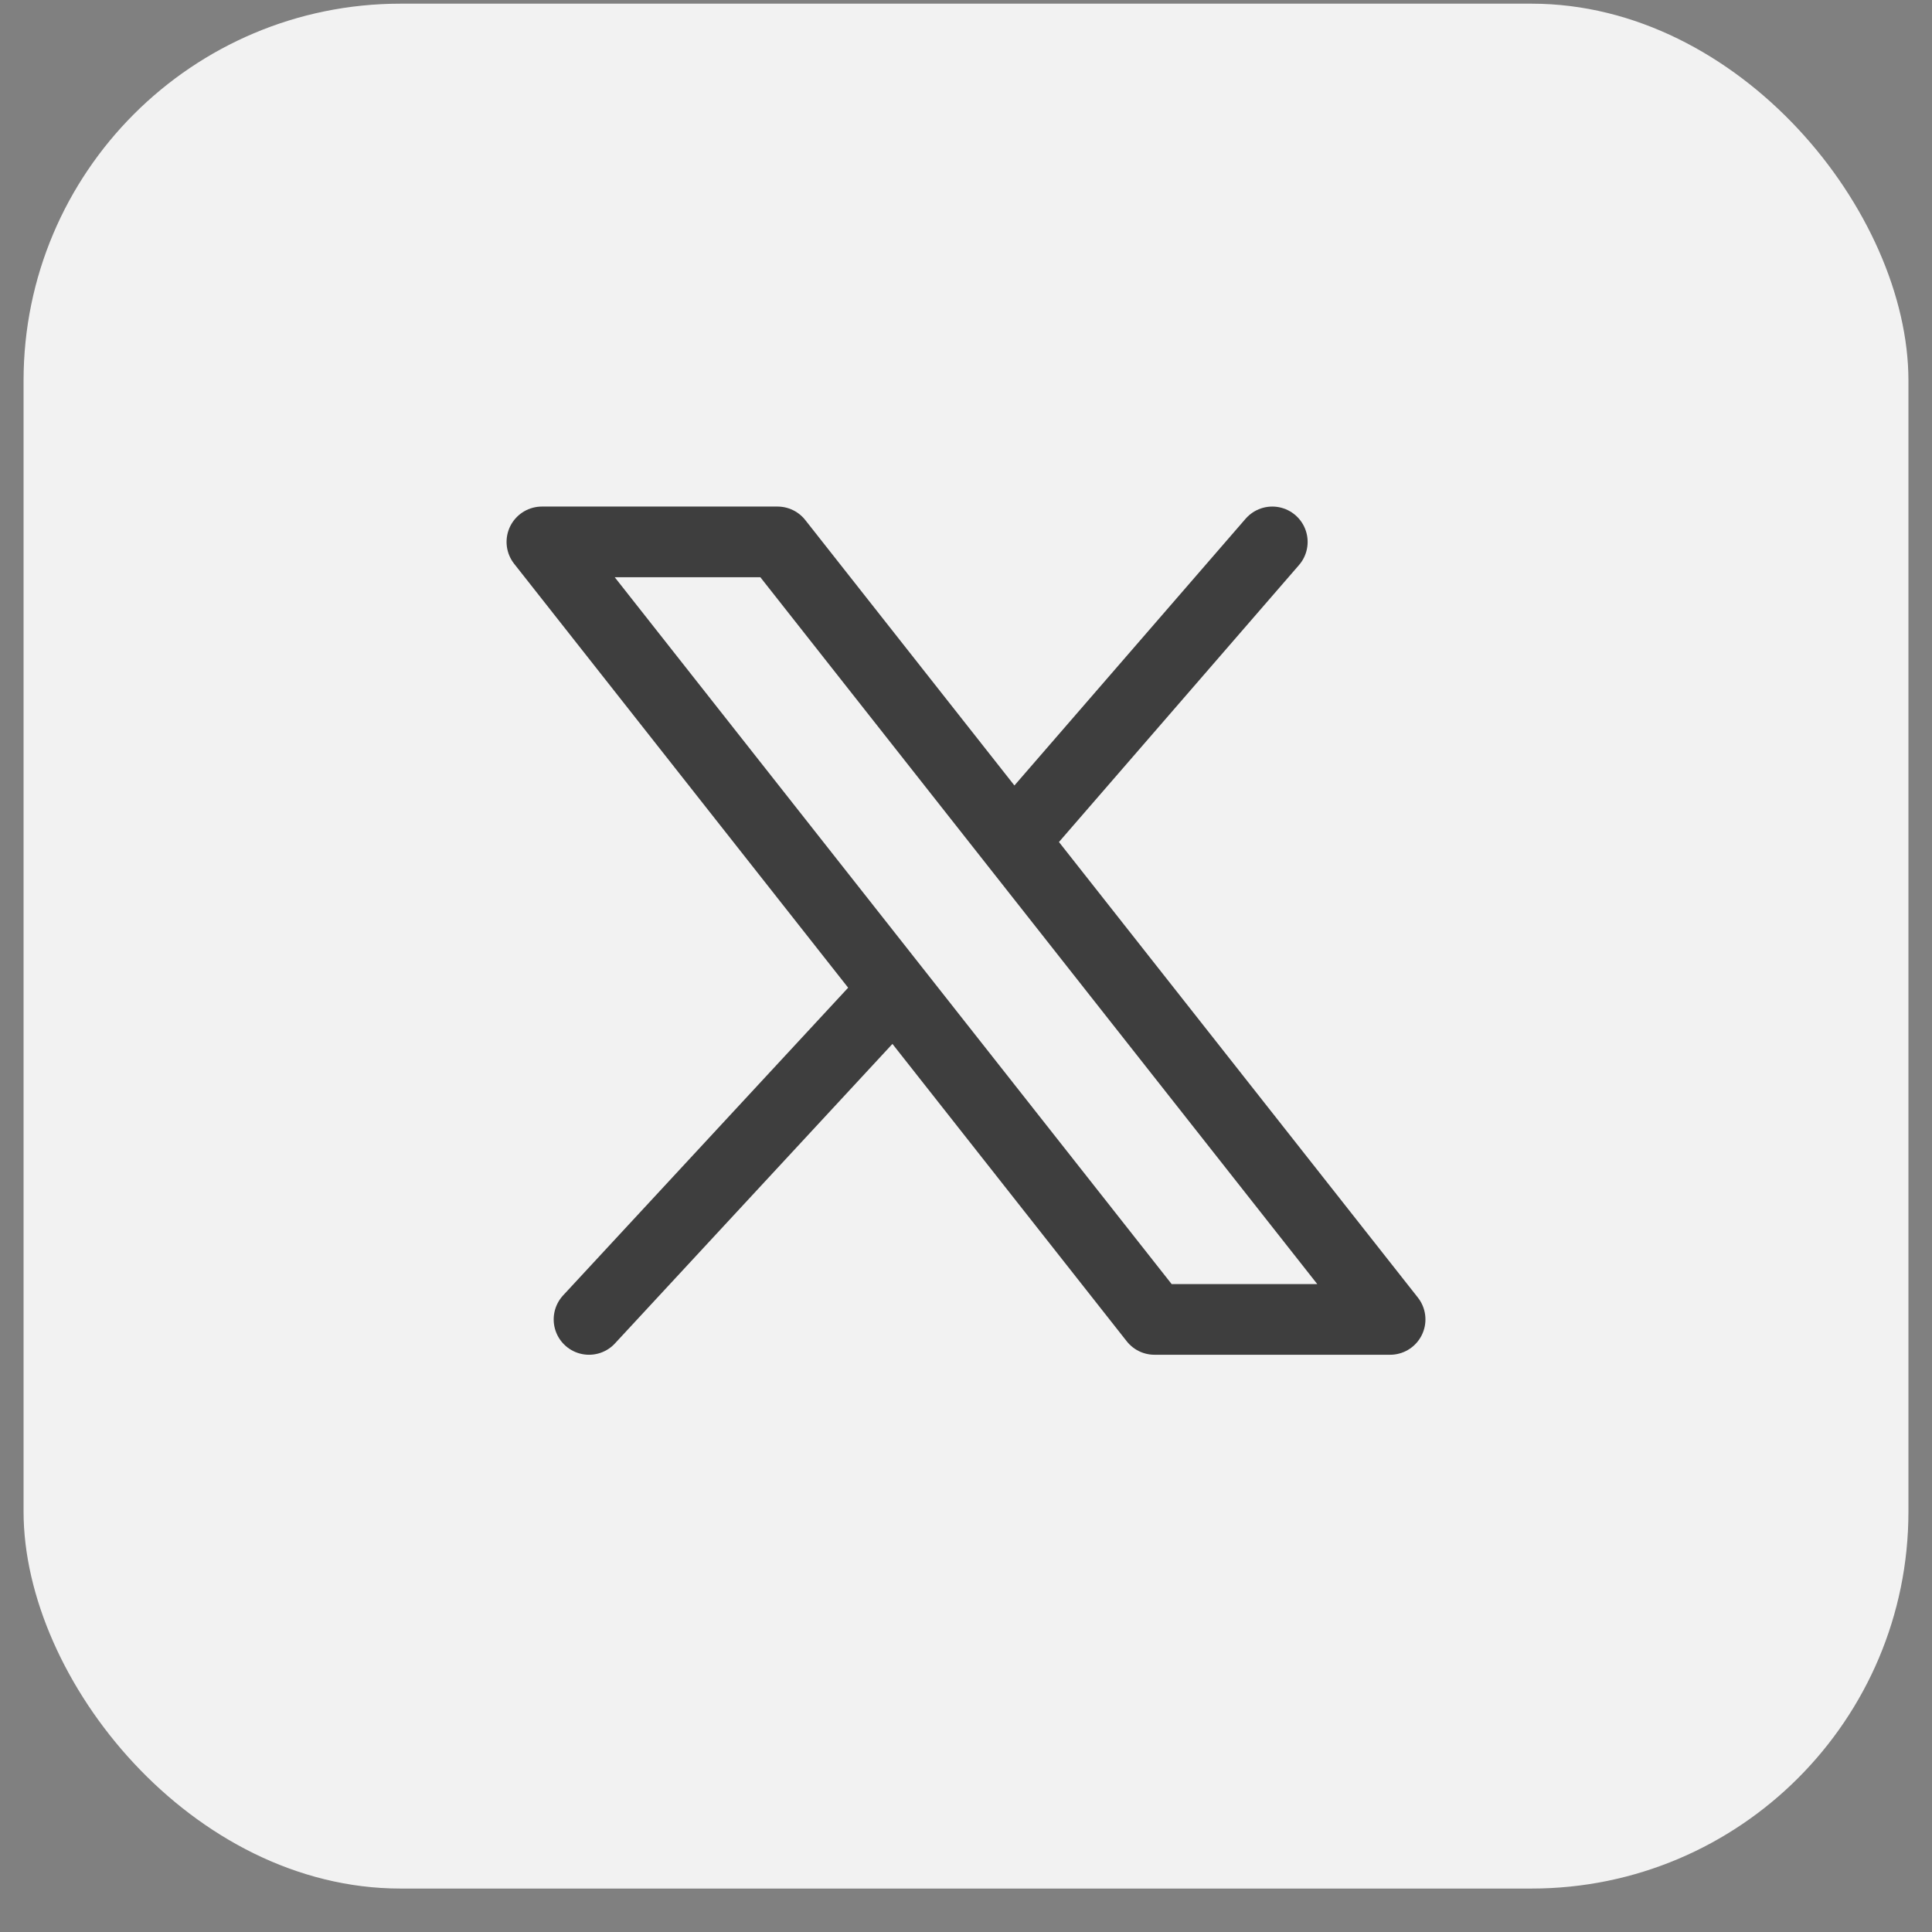
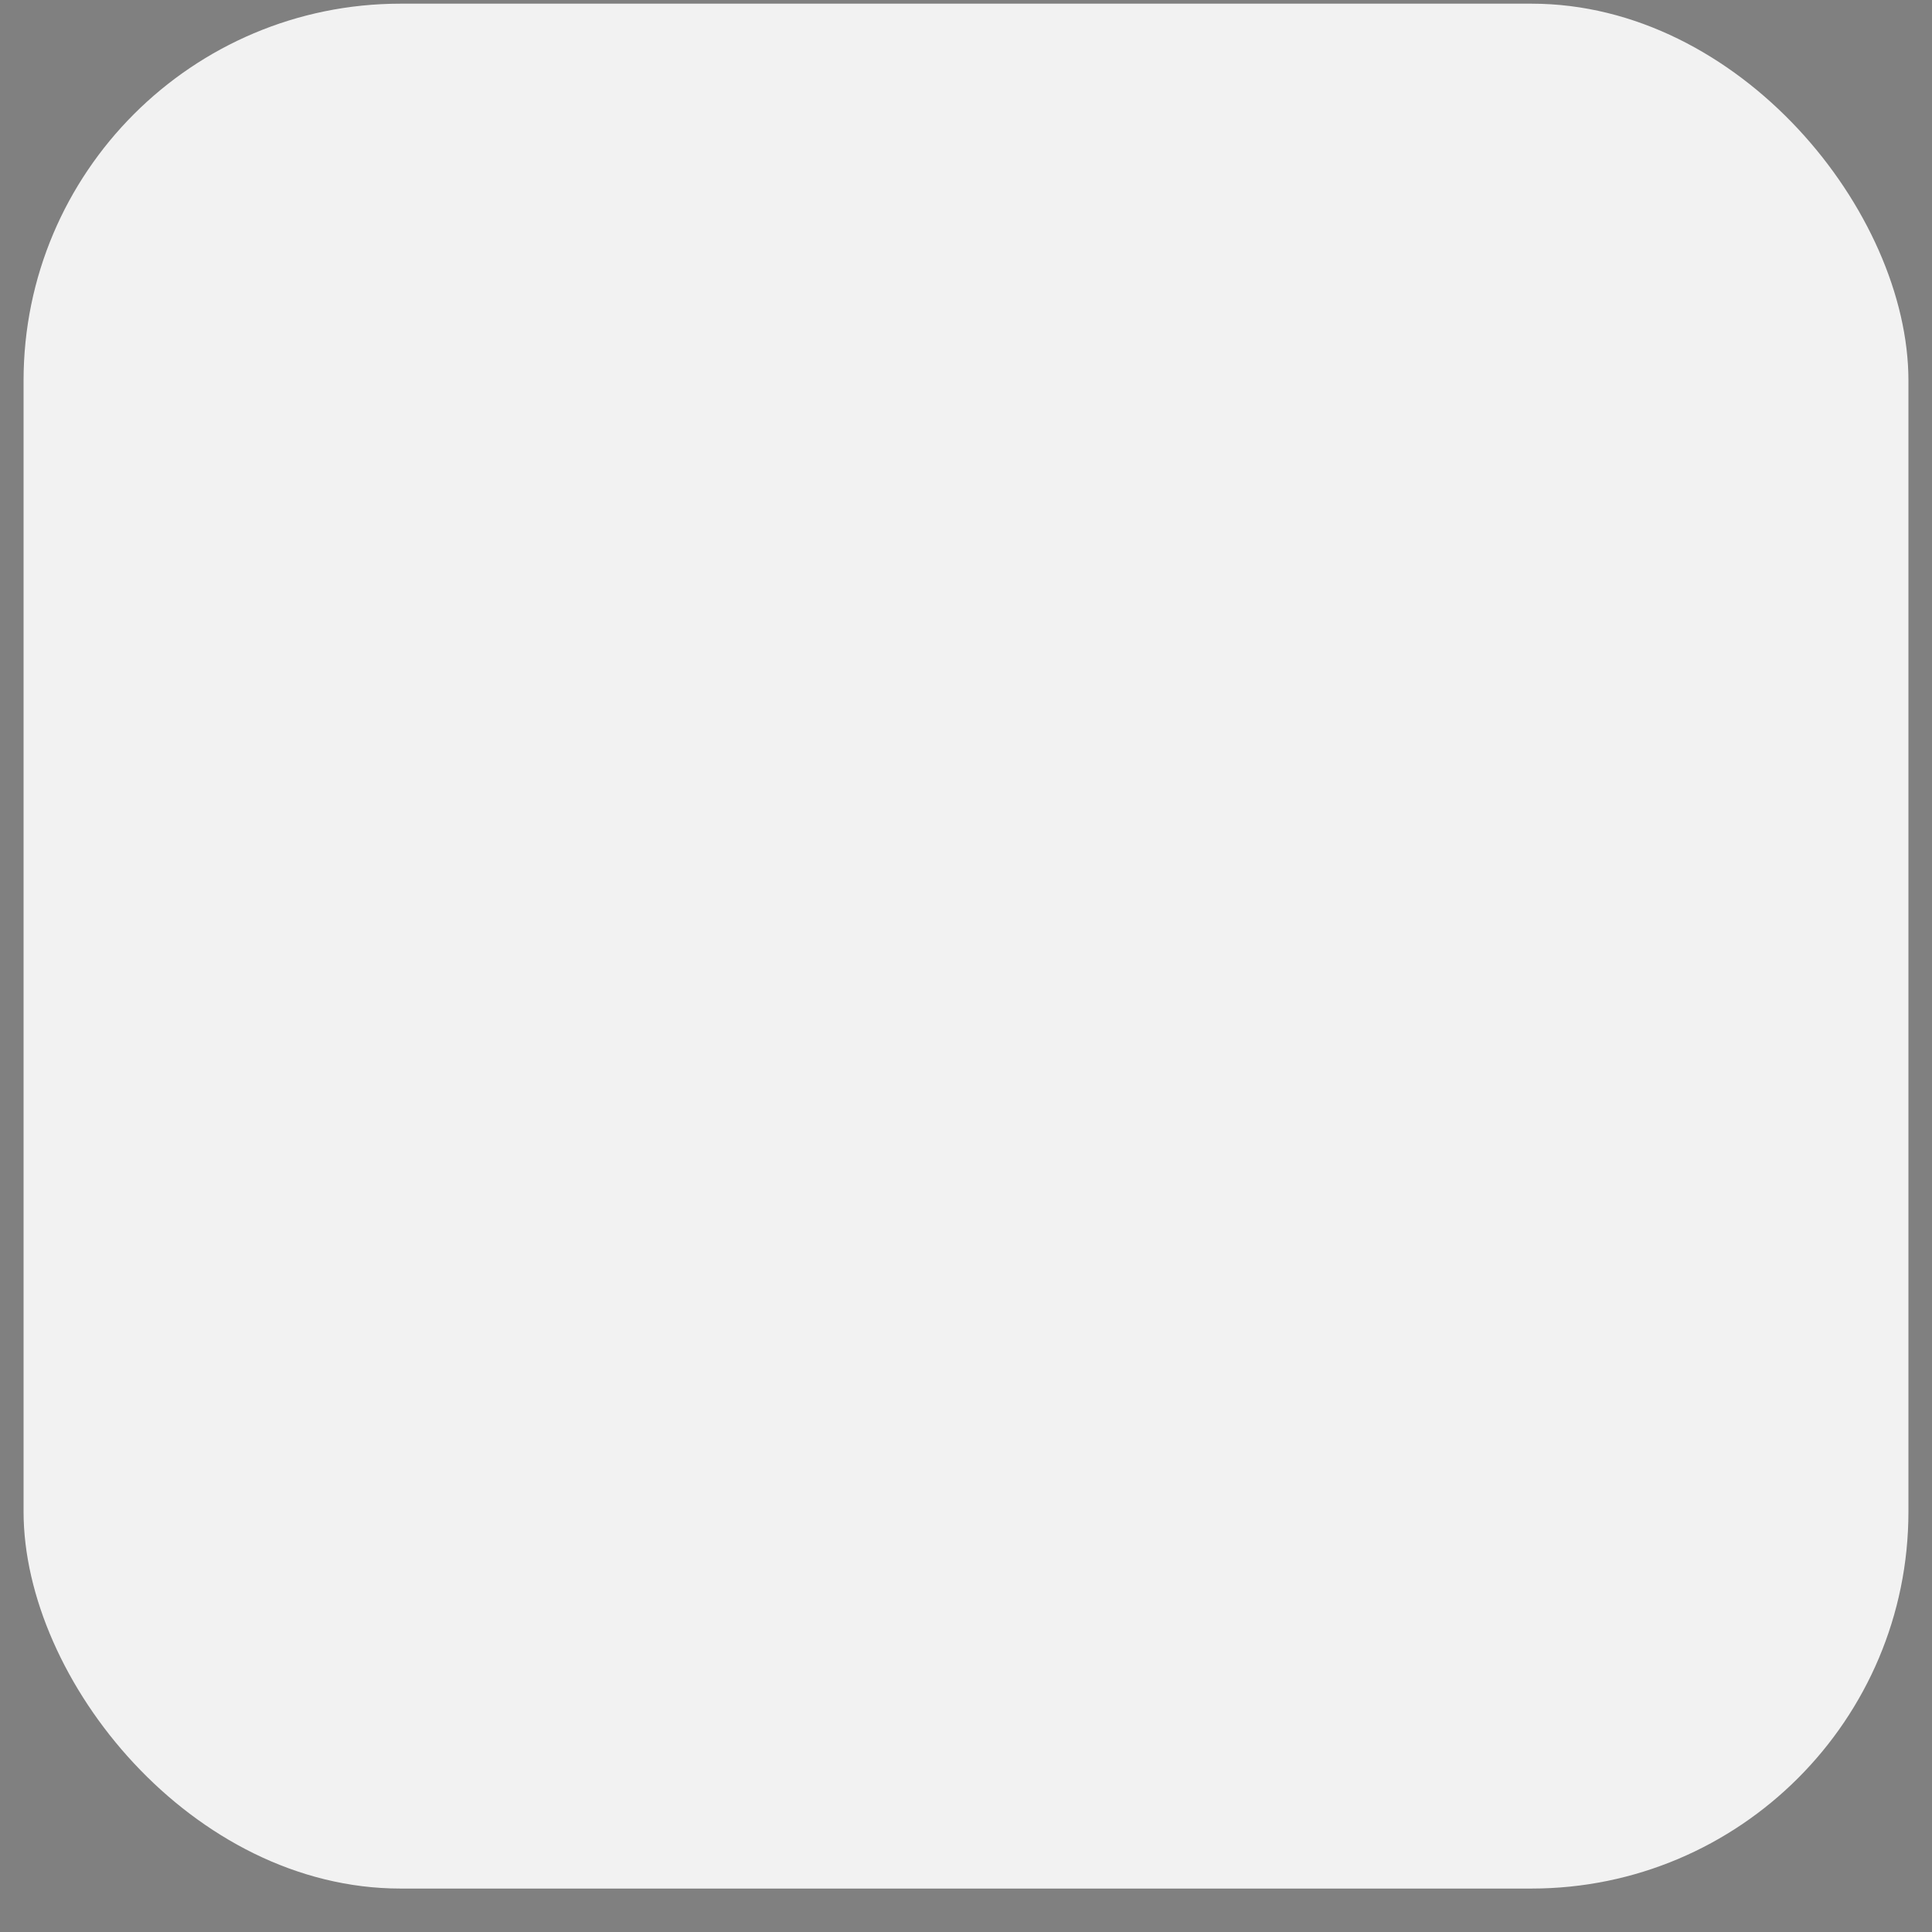
<svg xmlns="http://www.w3.org/2000/svg" width="41" height="41" viewBox="0 0 41 41" fill="none">
  <rect x="0" y="0" width="41" height="41" fill="#808080" stroke="none" />
  <rect x="0.5" y="0.078" width="40" height="40" rx="8" fill="#F2F2F2" />
-   <path d="M21.5 17.846L16.5 11.5H11.5L18.985 21M21.5 17.846L29.5 28H24.5L18.985 21M21.5 17.846L27 11.5M18.985 21L12.5 28" stroke="#3E3E3E" stroke-width="1.5" stroke-linecap="round" stroke-linejoin="round" />
</svg>